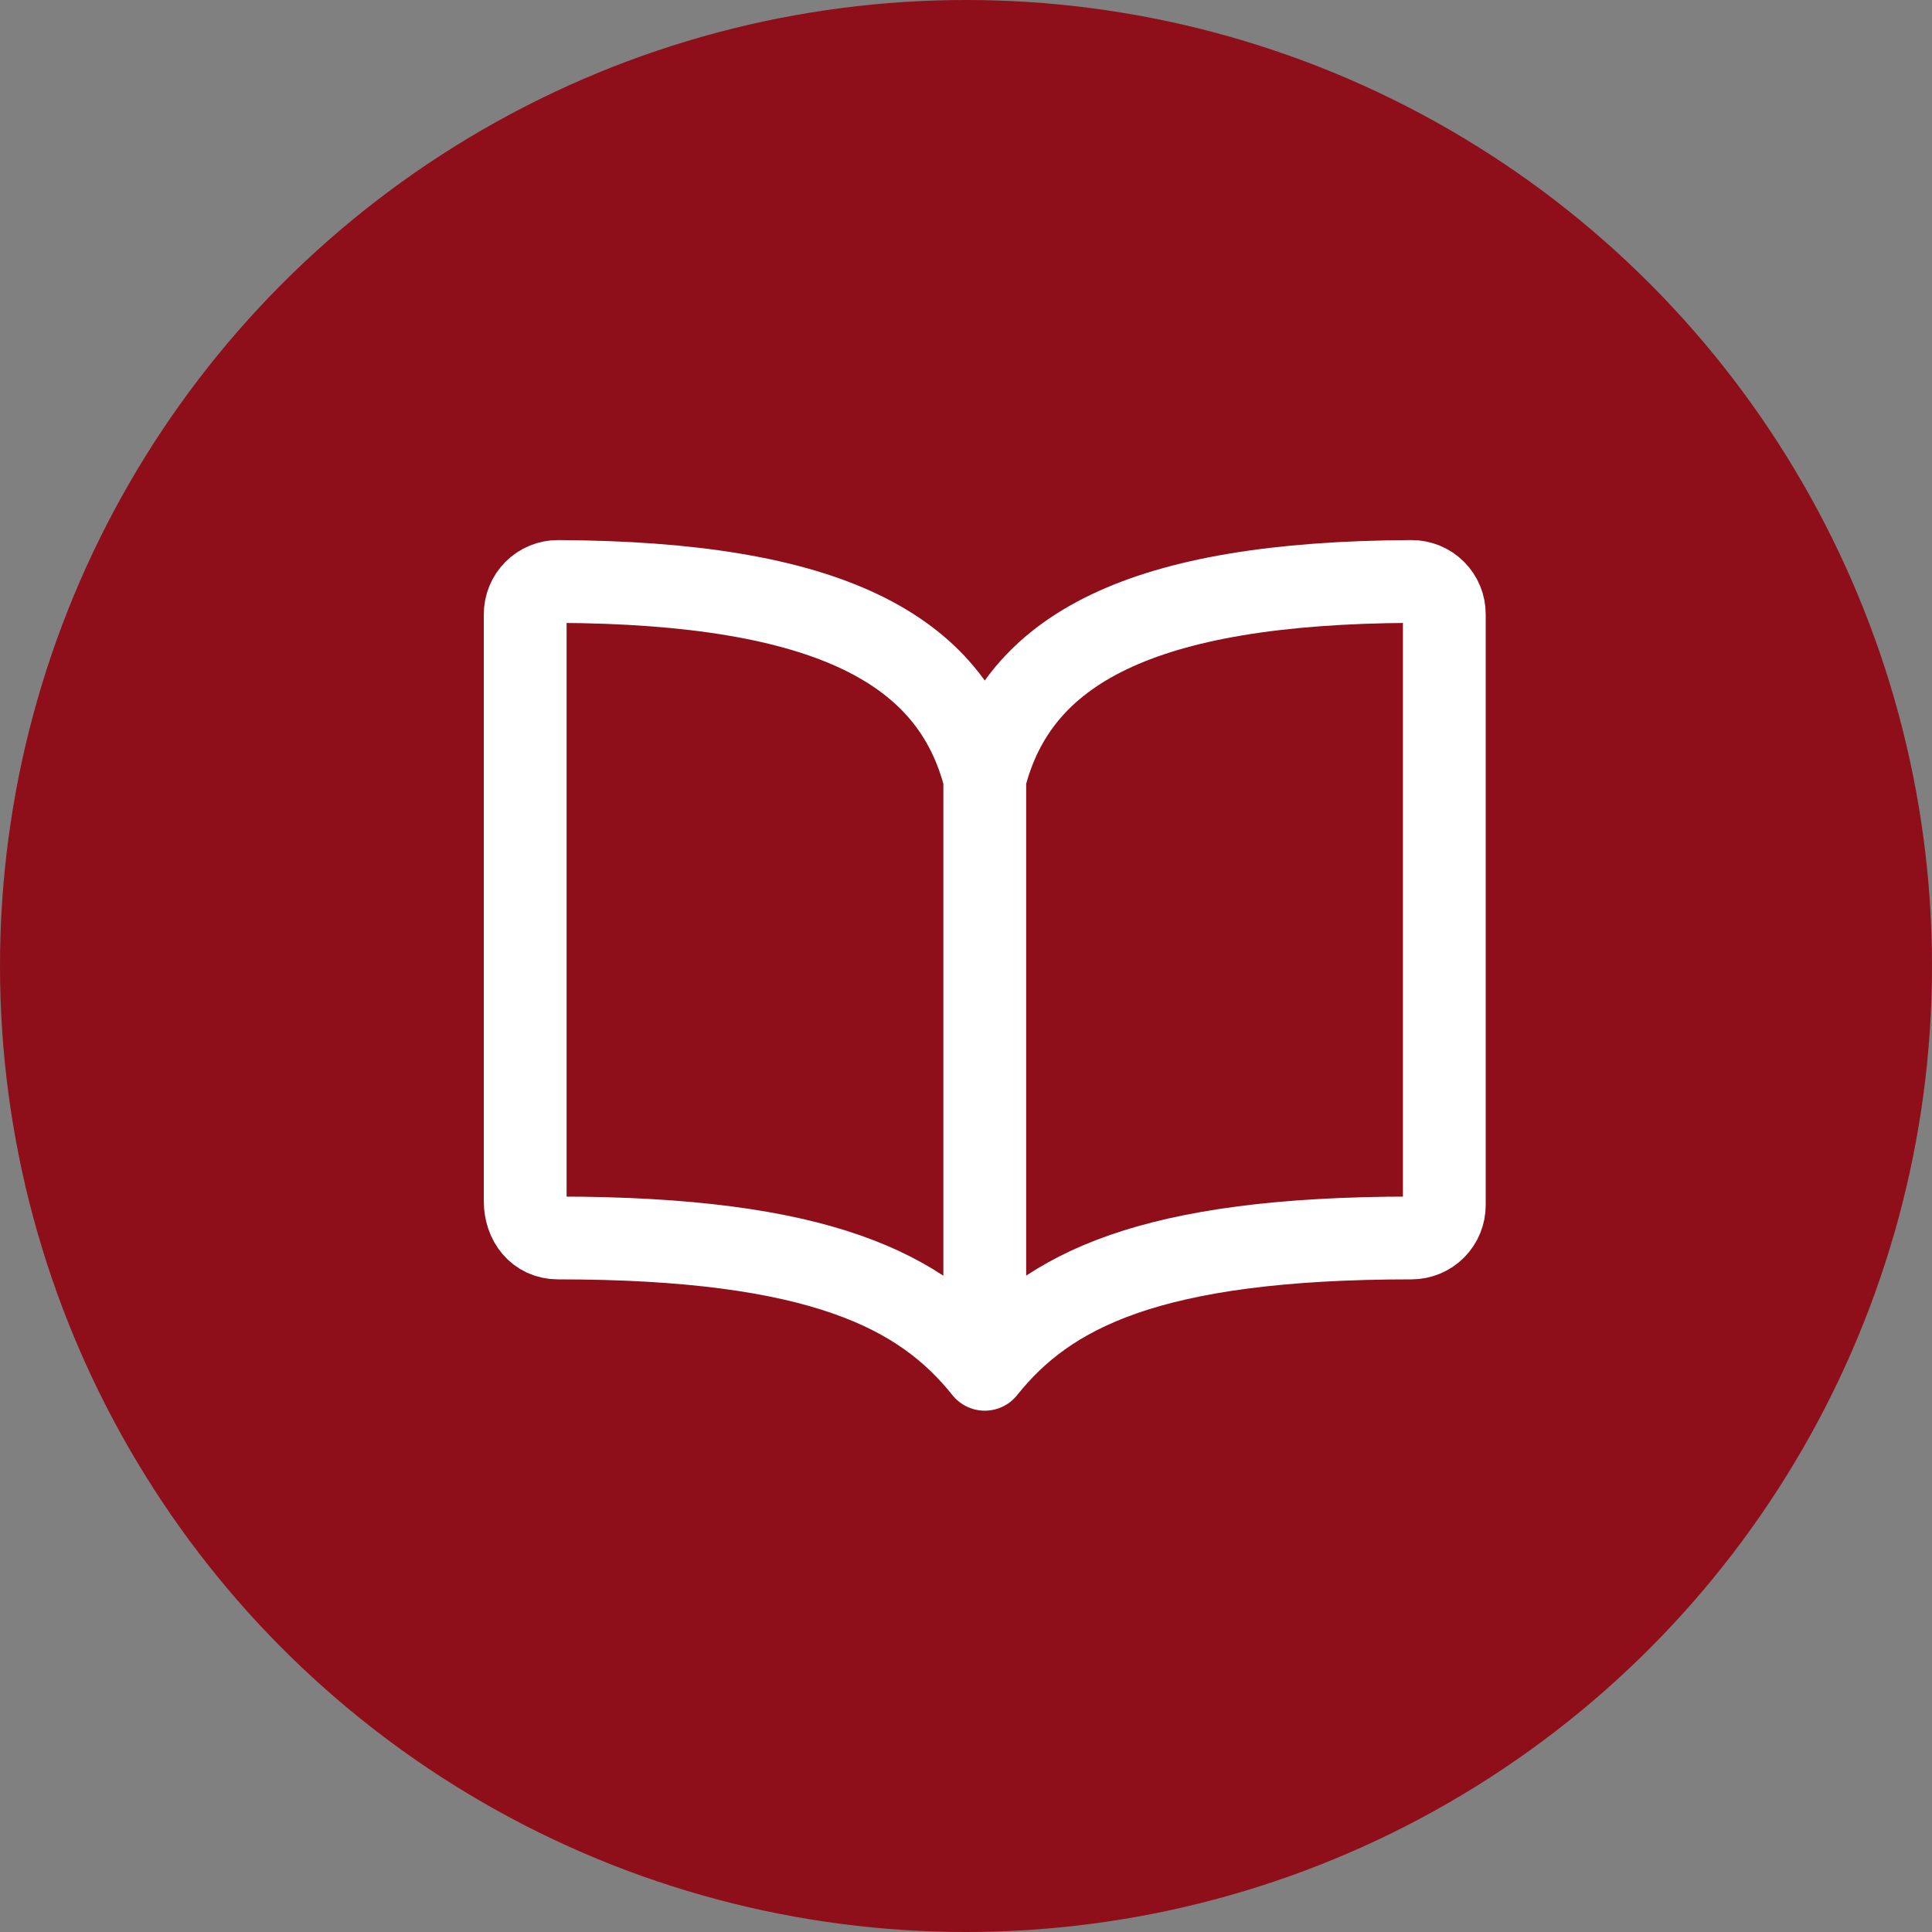
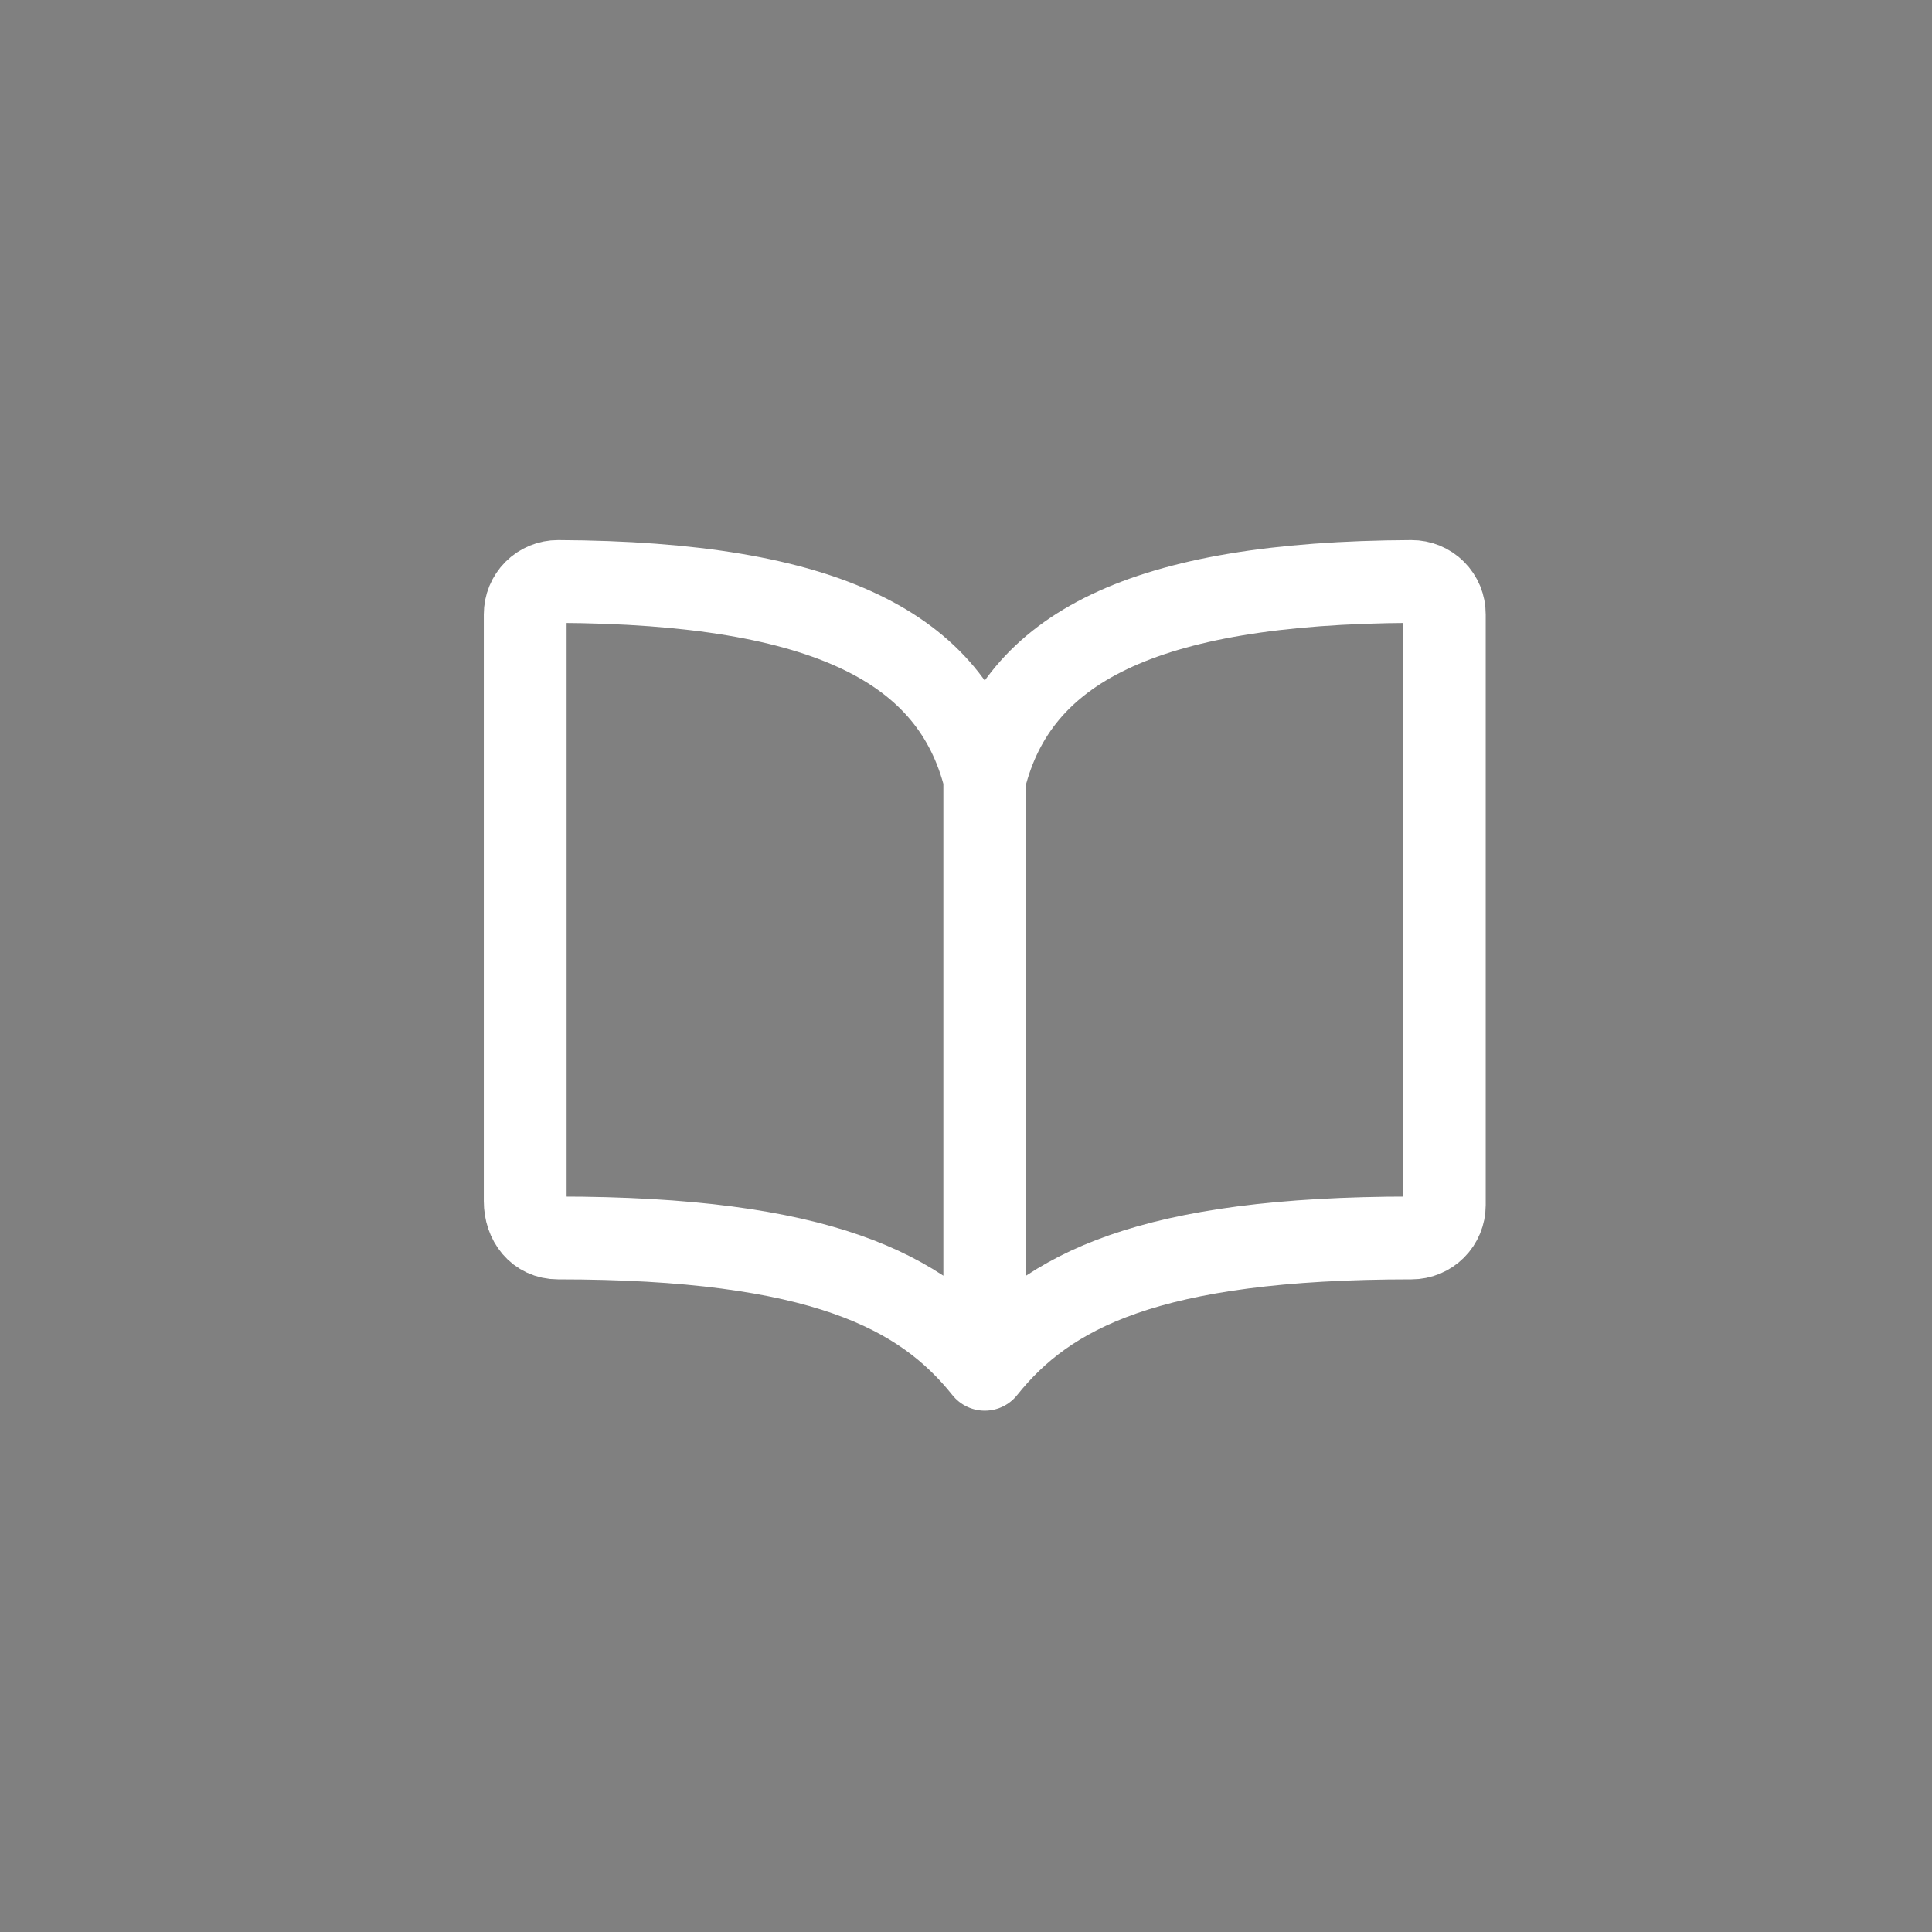
<svg xmlns="http://www.w3.org/2000/svg" width="70" height="70" viewBox="0 0 70 70" fill="none">
  <rect x="0" y="0" width="70" height="70" fill="#808080" stroke="none" />
-   <circle cx="35" cy="35" r="35" fill="#8E0F19" />
-   <path d="M35.68 28.204C36.869 23.509 41.361 21.112 51.141 21.068C51.297 21.067 51.452 21.098 51.597 21.157C51.741 21.217 51.873 21.304 51.983 21.415C52.094 21.526 52.181 21.657 52.241 21.801C52.3 21.946 52.331 22.101 52.33 22.257V43.665C52.33 43.98 52.205 44.283 51.982 44.506C51.759 44.729 51.456 44.854 51.141 44.854C41.626 44.854 37.95 46.773 35.68 49.612C33.422 46.787 29.733 44.854 20.218 44.854C19.484 44.854 19.029 44.256 19.029 43.522V22.257C19.029 22.101 19.059 21.946 19.119 21.801C19.178 21.657 19.266 21.526 19.376 21.415C19.487 21.304 19.618 21.217 19.763 21.157C19.907 21.098 20.062 21.067 20.218 21.068C29.998 21.112 34.49 23.509 35.68 28.204ZM35.68 28.204V49.612Z" fill="#8E0F19" />
  <path d="M35.68 28.204C36.869 23.509 41.361 21.112 51.141 21.068C51.297 21.067 51.452 21.098 51.597 21.157C51.741 21.217 51.873 21.304 51.983 21.415C52.094 21.526 52.181 21.657 52.241 21.801C52.3 21.946 52.331 22.101 52.33 22.257V43.665C52.33 43.98 52.205 44.283 51.982 44.506C51.759 44.729 51.456 44.854 51.141 44.854C41.626 44.854 37.95 46.773 35.68 49.612M35.68 28.204C34.49 23.509 29.998 21.112 20.218 21.068C20.062 21.067 19.907 21.098 19.763 21.157C19.618 21.217 19.487 21.304 19.376 21.415C19.266 21.526 19.178 21.657 19.119 21.801C19.059 21.946 19.029 22.101 19.029 22.257V43.522C19.029 44.256 19.484 44.854 20.218 44.854C29.733 44.854 33.422 46.787 35.68 49.612M35.68 28.204V49.612" stroke="white" stroke-width="3" stroke-linecap="round" stroke-linejoin="round" />
</svg>